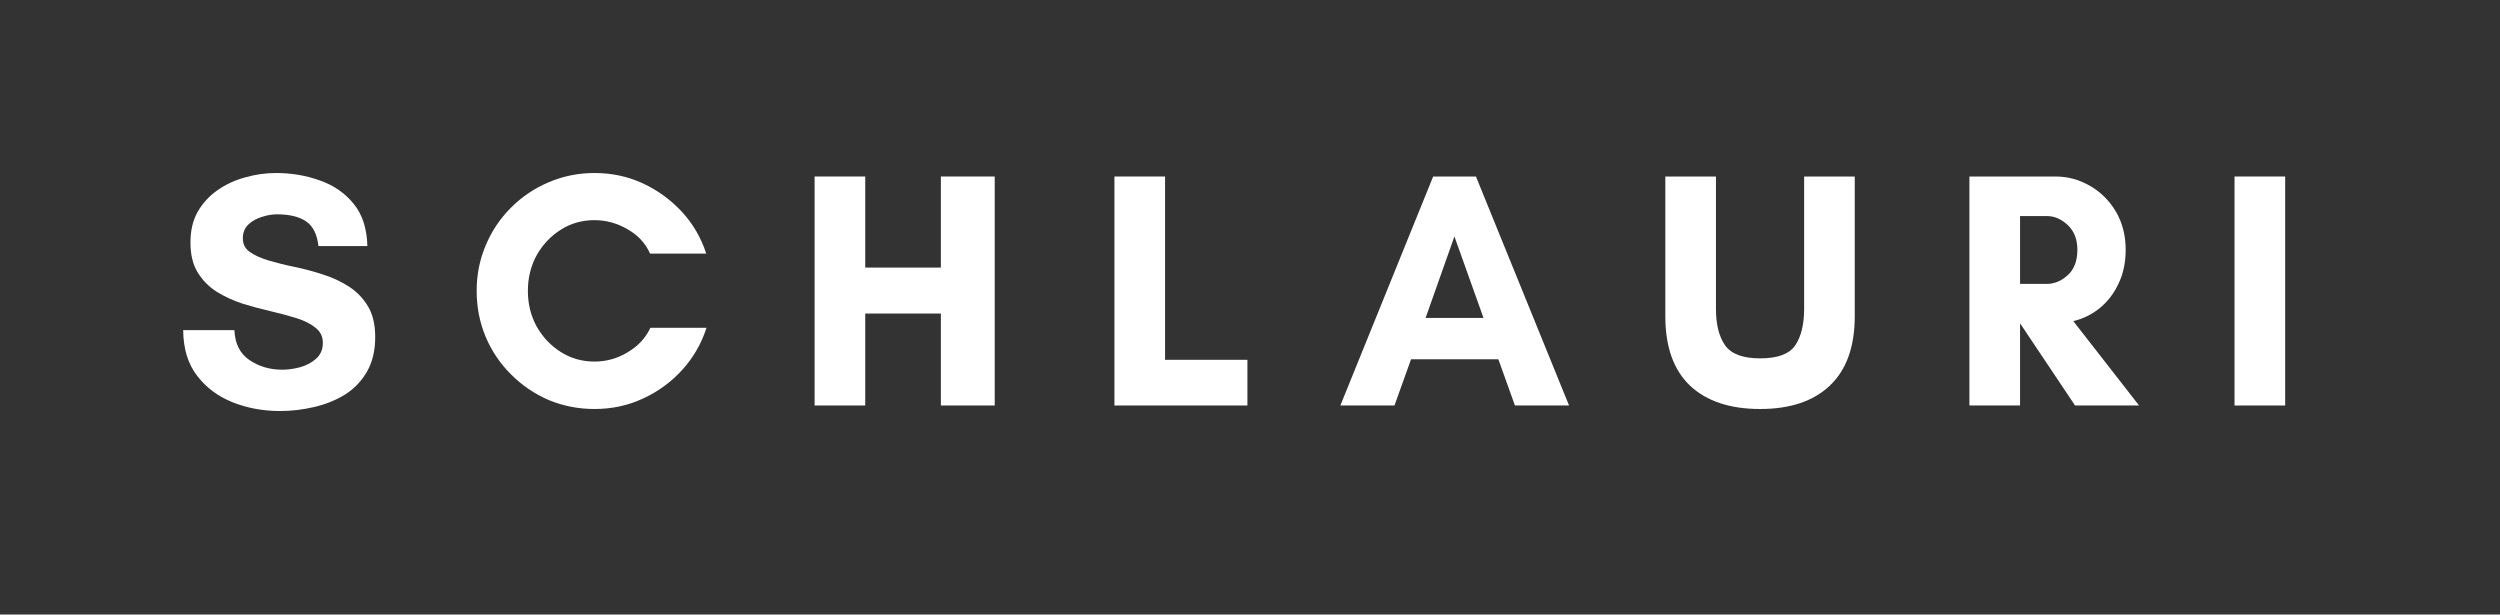
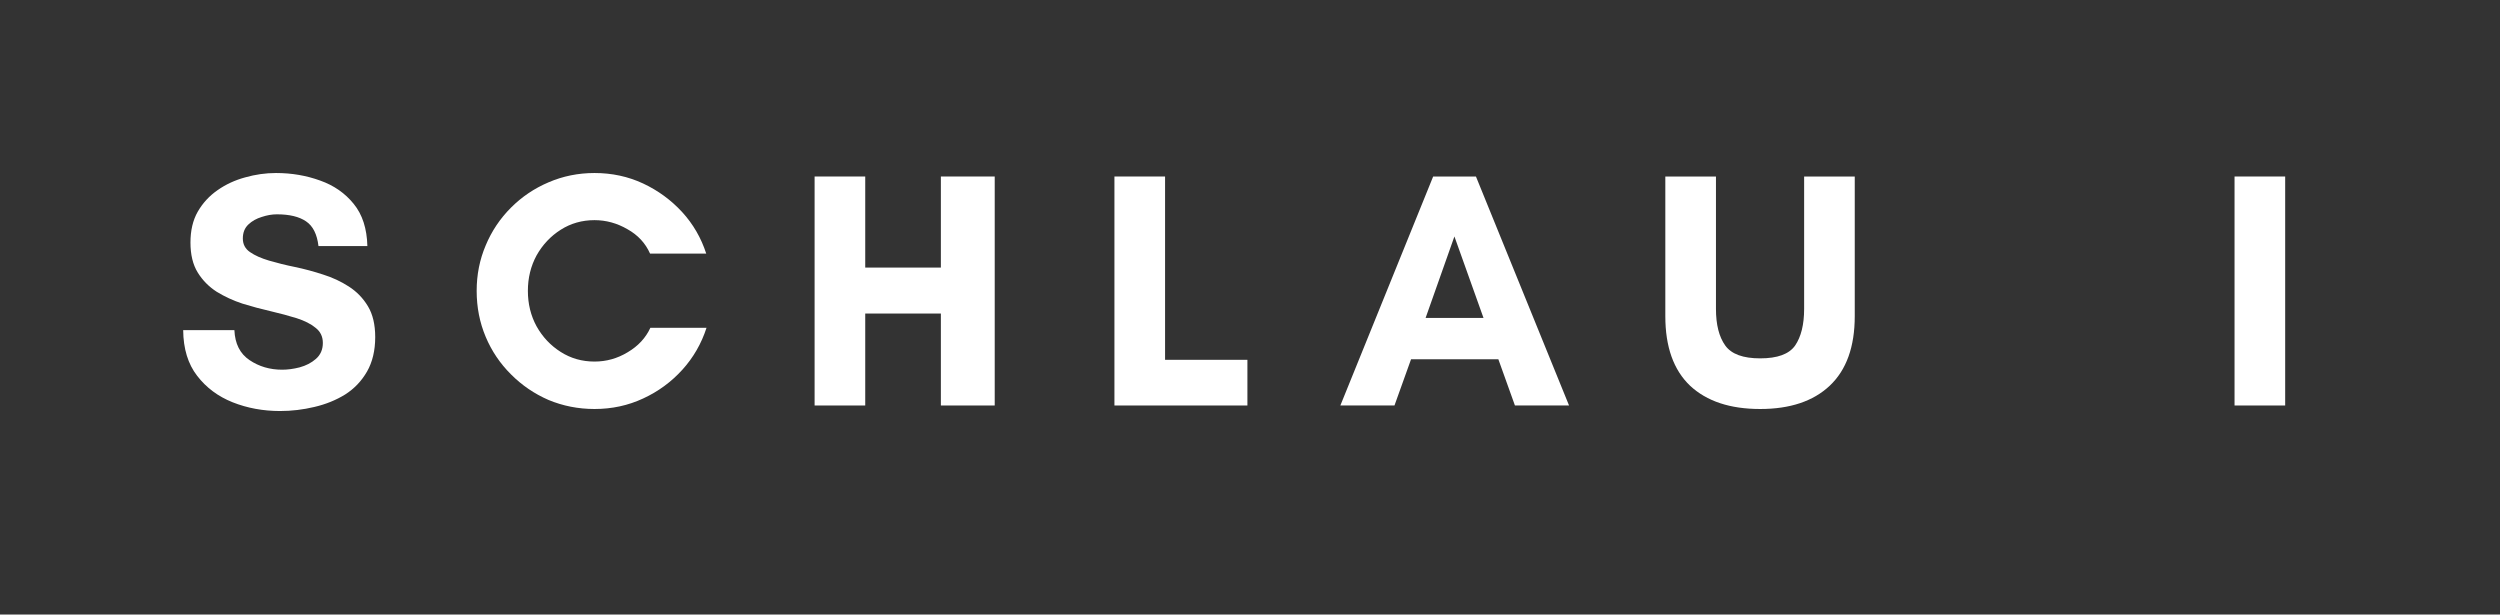
<svg xmlns="http://www.w3.org/2000/svg" width="179" zoomAndPan="magnify" viewBox="0 0 134.25 33" height="44" preserveAspectRatio="xMidYMid meet" version="1.2">
  <rect x="0" y="0" width="134.25" height="33" fill="#333333" stroke="none" />
  <defs />
  <g id="b78befdfd3">
    <g style="fill:#ffffff;fill-opacity:1;">
      <g transform="translate(9.29, 21.775)">
        <path style="stroke:none" d="M 5.859 -1.922 C 6.148 -1.922 6.461 -1.961 6.797 -2.047 C 7.141 -2.141 7.43 -2.289 7.672 -2.5 C 7.922 -2.719 8.047 -3.004 8.047 -3.359 C 8.047 -3.703 7.914 -3.973 7.656 -4.172 C 7.406 -4.379 7.066 -4.551 6.641 -4.688 C 6.211 -4.82 5.75 -4.945 5.25 -5.062 C 4.75 -5.176 4.242 -5.312 3.734 -5.469 C 3.234 -5.633 2.77 -5.848 2.344 -6.109 C 1.926 -6.379 1.586 -6.723 1.328 -7.141 C 1.066 -7.566 0.938 -8.102 0.938 -8.75 C 0.938 -9.395 1.066 -9.945 1.328 -10.406 C 1.598 -10.875 1.953 -11.258 2.391 -11.562 C 2.836 -11.875 3.332 -12.102 3.875 -12.25 C 4.426 -12.406 4.977 -12.484 5.531 -12.484 C 6.375 -12.484 7.164 -12.348 7.906 -12.078 C 8.645 -11.816 9.242 -11.398 9.703 -10.828 C 10.172 -10.254 10.414 -9.5 10.438 -8.562 L 7.812 -8.562 C 7.738 -9.195 7.516 -9.641 7.141 -9.891 C 6.773 -10.141 6.254 -10.266 5.578 -10.266 C 5.316 -10.266 5.047 -10.219 4.766 -10.125 C 4.484 -10.039 4.242 -9.906 4.047 -9.719 C 3.848 -9.531 3.75 -9.281 3.75 -8.969 C 3.75 -8.656 3.879 -8.41 4.141 -8.234 C 4.398 -8.055 4.738 -7.906 5.156 -7.781 C 5.582 -7.656 6.047 -7.539 6.547 -7.438 C 7.055 -7.332 7.562 -7.195 8.062 -7.031 C 8.562 -6.875 9.02 -6.66 9.438 -6.391 C 9.863 -6.117 10.207 -5.766 10.469 -5.328 C 10.727 -4.898 10.859 -4.348 10.859 -3.672 C 10.859 -2.953 10.711 -2.336 10.422 -1.828 C 10.129 -1.316 9.738 -0.906 9.25 -0.594 C 8.758 -0.289 8.207 -0.066 7.594 0.078 C 6.988 0.223 6.375 0.297 5.75 0.297 C 4.844 0.297 3.992 0.141 3.203 -0.172 C 2.422 -0.484 1.785 -0.957 1.297 -1.594 C 0.805 -2.227 0.555 -3.047 0.547 -4.047 L 3.297 -4.047 C 3.328 -3.316 3.598 -2.781 4.109 -2.438 C 4.617 -2.094 5.203 -1.922 5.859 -1.922 Z M 5.859 -1.922 " />
      </g>
    </g>
    <g style="fill:#ffffff;fill-opacity:1;">
      <g transform="translate(24.956, 21.775)">
        <path style="stroke:none" d="M 9.969 -4.172 L 12.984 -4.172 C 12.711 -3.328 12.281 -2.578 11.688 -1.922 C 11.094 -1.266 10.391 -0.75 9.578 -0.375 C 8.773 0 7.906 0.188 6.969 0.188 C 6.094 0.188 5.27 0.023 4.5 -0.297 C 3.738 -0.629 3.066 -1.086 2.484 -1.672 C 1.898 -2.254 1.445 -2.926 1.125 -3.688 C 0.801 -4.457 0.641 -5.281 0.641 -6.156 C 0.641 -7.02 0.801 -7.832 1.125 -8.594 C 1.445 -9.363 1.898 -10.039 2.484 -10.625 C 3.066 -11.207 3.738 -11.66 4.5 -11.984 C 5.27 -12.316 6.094 -12.484 6.969 -12.484 C 7.906 -12.484 8.773 -12.297 9.578 -11.922 C 10.379 -11.547 11.078 -11.035 11.672 -10.391 C 12.266 -9.742 12.695 -9 12.969 -8.156 L 9.953 -8.156 C 9.703 -8.719 9.297 -9.156 8.734 -9.469 C 8.18 -9.789 7.594 -9.953 6.969 -9.953 C 6.301 -9.953 5.695 -9.781 5.156 -9.438 C 4.613 -9.094 4.18 -8.633 3.859 -8.062 C 3.547 -7.488 3.391 -6.852 3.391 -6.156 C 3.391 -5.457 3.547 -4.82 3.859 -4.25 C 4.18 -3.676 4.613 -3.219 5.156 -2.875 C 5.695 -2.531 6.301 -2.359 6.969 -2.359 C 7.602 -2.359 8.195 -2.523 8.75 -2.859 C 9.312 -3.191 9.719 -3.629 9.969 -4.172 Z M 9.969 -4.172 " />
      </g>
    </g>
    <g style="fill:#ffffff;fill-opacity:1;">
      <g transform="translate(42.666, 21.775)">
        <path style="stroke:none" d="M 7.859 -12.297 L 10.75 -12.297 L 10.75 0 L 7.859 0 L 7.859 -4.938 L 3.797 -4.938 L 3.797 0 L 1.078 0 L 1.078 -12.297 L 3.797 -12.297 L 3.797 -7.406 L 7.859 -7.406 Z M 7.859 -12.297 " />
      </g>
    </g>
    <g style="fill:#ffffff;fill-opacity:1;">
      <g transform="translate(58.767, 21.775)">
        <path style="stroke:none" d="M 1.078 0 L 1.078 -12.297 L 3.797 -12.297 L 3.797 -2.453 L 8.219 -2.453 L 8.219 0 Z M 1.078 0 " />
      </g>
    </g>
    <g style="fill:#ffffff;fill-opacity:1;">
      <g transform="translate(71.883, 21.775)">
        <path style="stroke:none" d="M 7.781 -4.703 L 6.219 -9.078 L 4.672 -4.703 Z M 12.375 0 L 9.469 0 L 8.578 -2.484 L 3.891 -2.484 L 3 0 L 0.094 0 L 5.078 -12.297 L 7.375 -12.297 Z M 12.375 0 " />
      </g>
    </g>
    <g style="fill:#ffffff;fill-opacity:1;">
      <g transform="translate(88.616, 21.775)">
        <path style="stroke:none" d="M 8.266 -12.297 L 10.984 -12.297 L 10.984 -4.797 C 10.984 -3.148 10.535 -1.906 9.641 -1.062 C 8.754 -0.227 7.508 0.188 5.906 0.188 C 4.289 0.188 3.035 -0.227 2.141 -1.062 C 1.254 -1.906 0.812 -3.148 0.812 -4.797 L 0.812 -12.297 L 3.531 -12.297 L 3.531 -5.188 C 3.531 -4.344 3.695 -3.688 4.031 -3.219 C 4.363 -2.758 4.988 -2.531 5.906 -2.531 C 6.832 -2.531 7.457 -2.758 7.781 -3.219 C 8.102 -3.688 8.266 -4.344 8.266 -5.188 Z M 8.266 -12.297 " />
      </g>
    </g>
    <g style="fill:#ffffff;fill-opacity:1;">
      <g transform="translate(104.68, 21.775)">
-         <path style="stroke:none" d="M 3.797 -4.391 L 3.797 0 L 1.078 0 L 1.078 -12.297 L 5.703 -12.297 C 6.359 -12.297 6.973 -12.129 7.547 -11.797 C 8.117 -11.473 8.582 -11.016 8.938 -10.422 C 9.289 -9.828 9.469 -9.141 9.469 -8.359 C 9.469 -7.672 9.336 -7.062 9.078 -6.531 C 8.828 -6 8.488 -5.562 8.062 -5.219 C 7.645 -4.883 7.176 -4.656 6.656 -4.531 L 10.188 0 L 6.75 0 L 3.812 -4.391 Z M 5.25 -10.172 L 3.797 -10.172 L 3.797 -6.531 L 5.25 -6.531 C 5.645 -6.531 6.016 -6.688 6.359 -7 C 6.703 -7.312 6.875 -7.766 6.875 -8.359 C 6.875 -8.922 6.703 -9.363 6.359 -9.688 C 6.016 -10.008 5.645 -10.172 5.25 -10.172 Z M 5.25 -10.172 " />
-       </g>
+         </g>
    </g>
    <g style="fill:#ffffff;fill-opacity:1;">
      <g transform="translate(118.917, 21.775)">
        <path style="stroke:none" d="M 3.797 0 L 1.078 0 L 1.078 -12.297 L 3.797 -12.297 Z M 3.797 0 " />
      </g>
    </g>
  </g>
</svg>